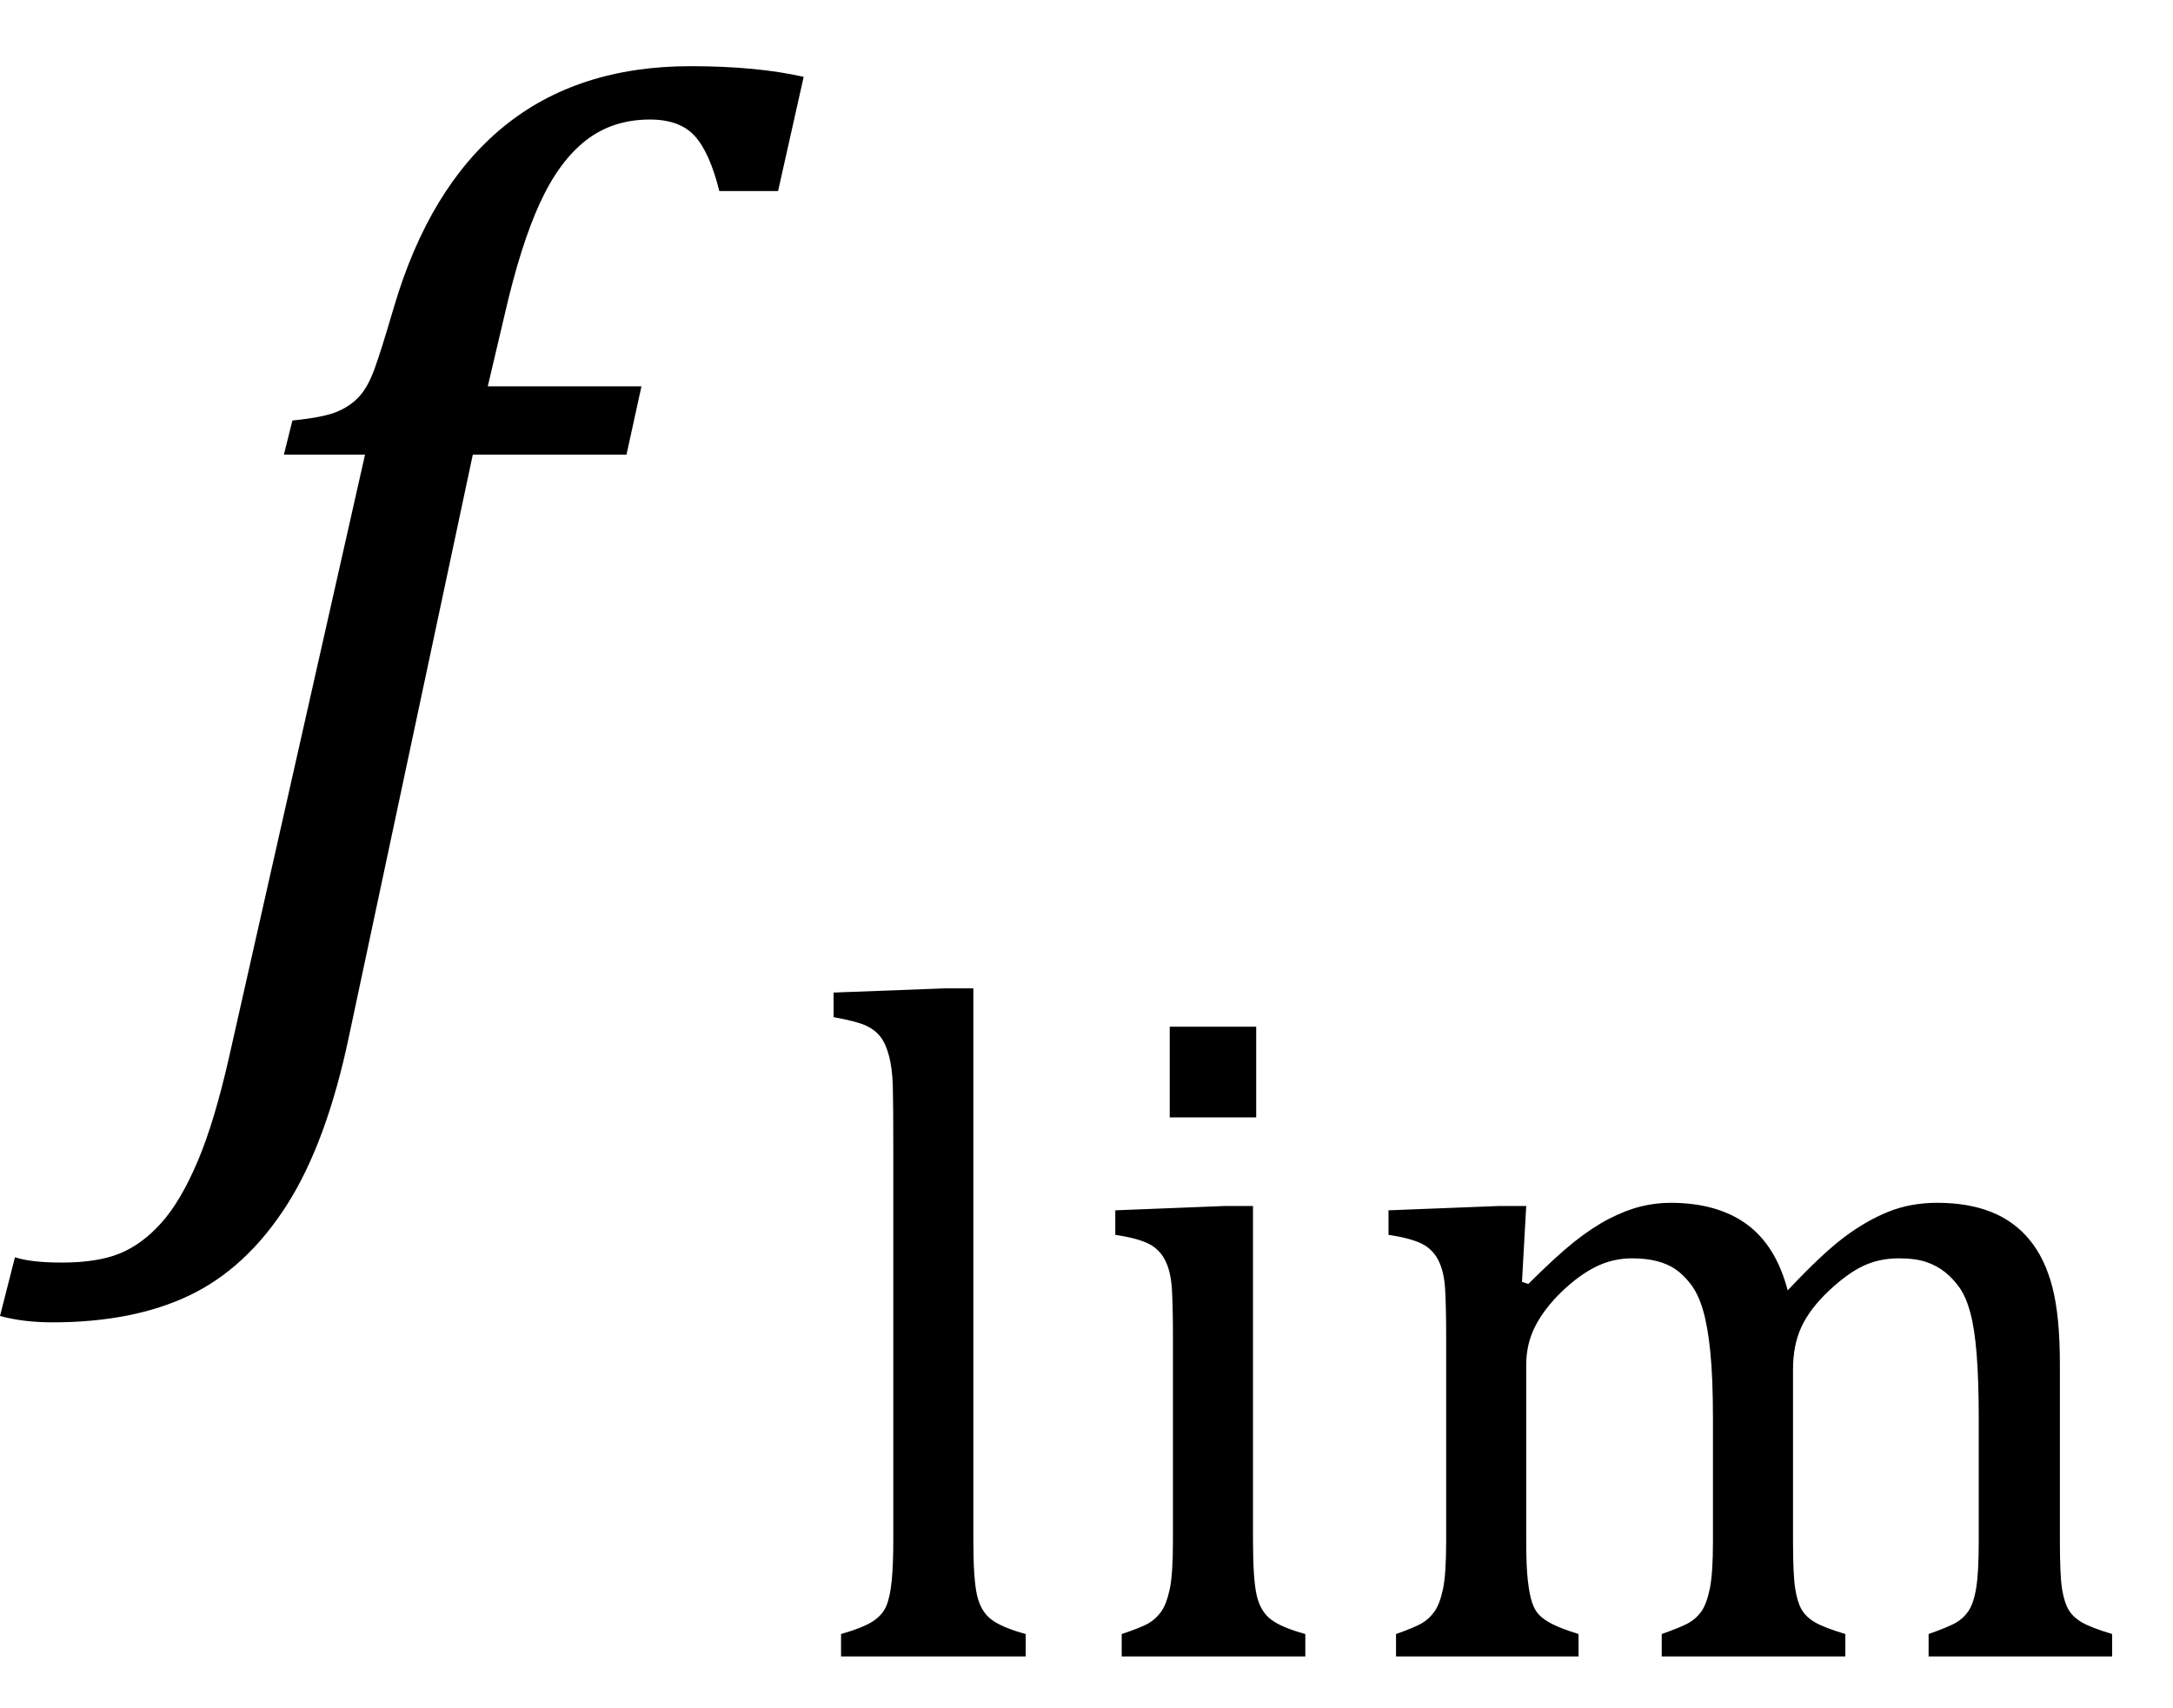
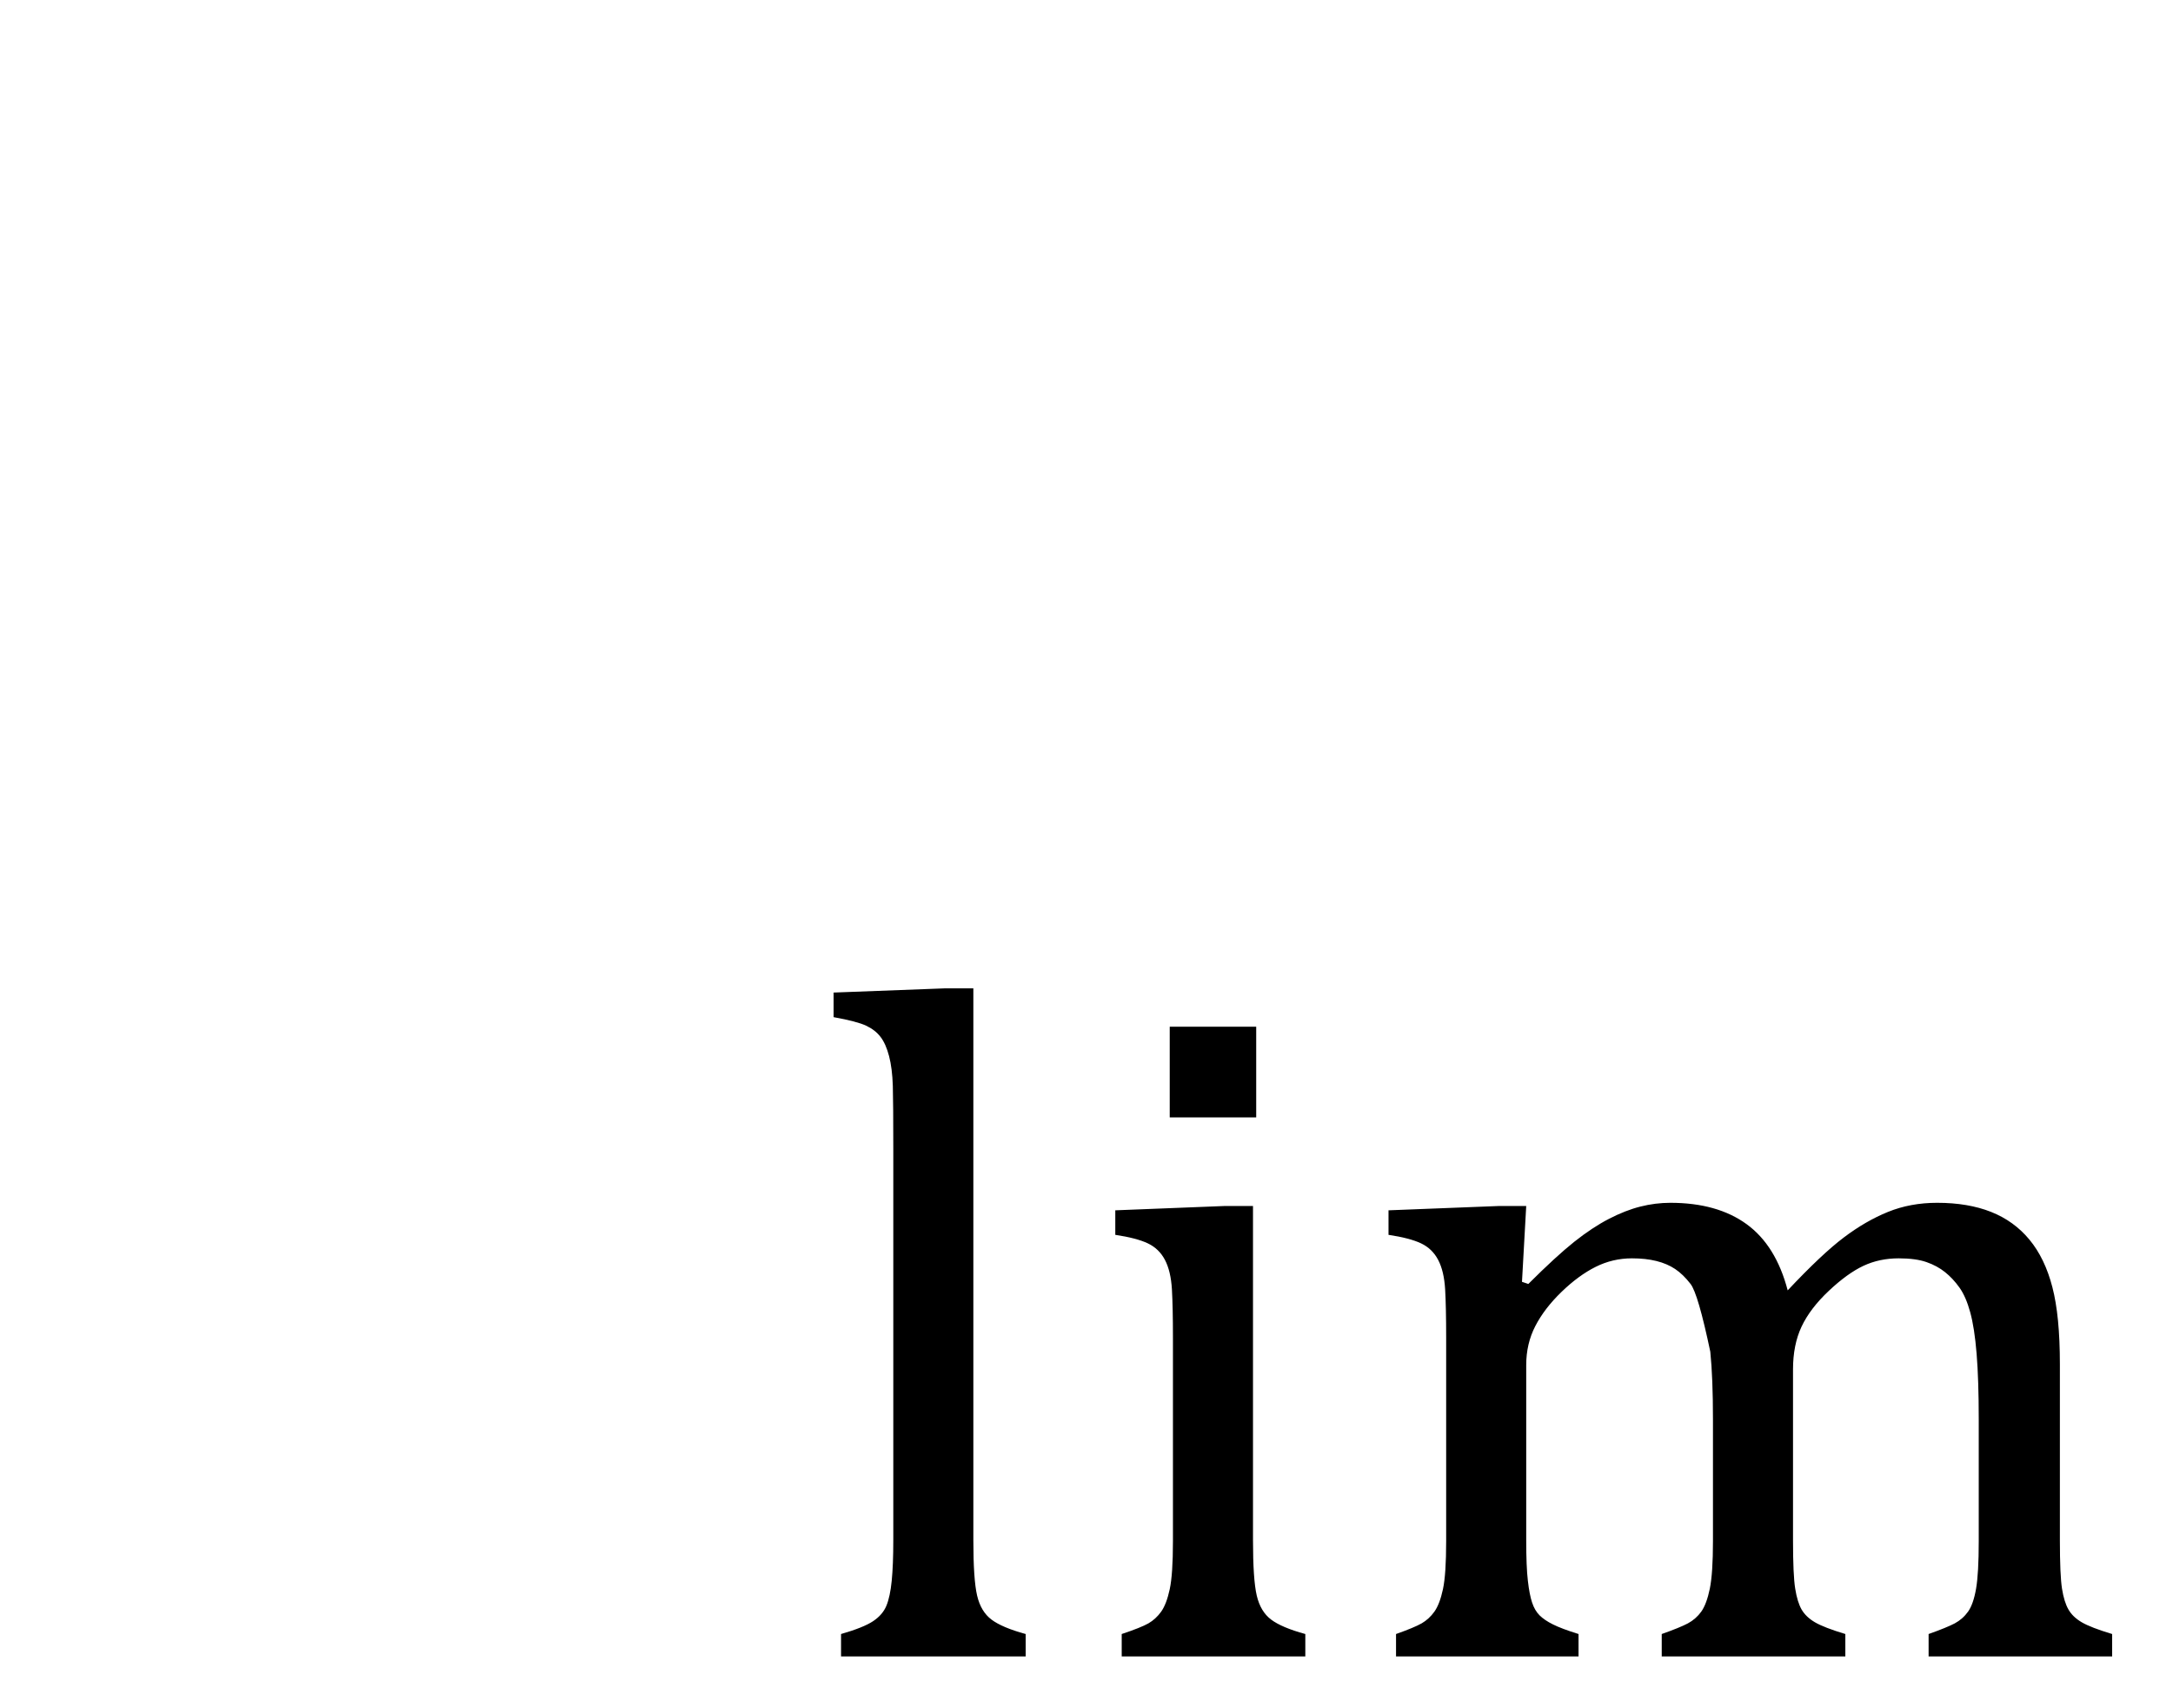
<svg xmlns="http://www.w3.org/2000/svg" stroke-dasharray="none" shape-rendering="auto" font-family="'Dialog'" width="31.813" text-rendering="auto" fill-opacity="1" contentScriptType="text/ecmascript" color-interpolation="auto" color-rendering="auto" preserveAspectRatio="xMidYMid meet" font-size="12" fill="black" stroke="black" image-rendering="auto" stroke-miterlimit="10" zoomAndPan="magnify" version="1.0" stroke-linecap="square" stroke-linejoin="miter" contentStyleType="text/css" font-style="normal" height="25" stroke-width="1" stroke-dashoffset="0" font-weight="normal" stroke-opacity="1" y="-10">
  <defs id="genericDefs" />
  <g>
    <g text-rendering="optimizeLegibility" transform="translate(2.625,15)" color-rendering="optimizeQuality" color-interpolation="linearRGB" image-rendering="optimizeQuality">
-       <path d="M2.484 0.172 Q2.156 1.734 1.57 2.648 Q0.984 3.562 0.156 3.961 Q-0.672 4.359 -1.859 4.359 Q-2.281 4.359 -2.625 4.266 L-2.406 3.406 Q-2.172 3.484 -1.719 3.484 Q-1.203 3.484 -0.875 3.352 Q-0.547 3.219 -0.266 2.906 Q0.016 2.594 0.266 2.008 Q0.516 1.422 0.734 0.453 L2.719 -8.344 L1.531 -8.344 L1.656 -8.844 Q2.125 -8.891 2.32 -8.977 Q2.516 -9.062 2.641 -9.203 Q2.766 -9.344 2.859 -9.602 Q2.953 -9.859 3.141 -10.5 Q3.656 -12.25 4.742 -13.141 Q5.828 -14.031 7.484 -14.031 Q8.453 -14.031 9.141 -13.875 L8.766 -12.203 L7.906 -12.203 Q7.766 -12.766 7.547 -13.008 Q7.328 -13.25 6.891 -13.25 Q6.344 -13.25 5.953 -12.945 Q5.562 -12.641 5.281 -12.031 Q5 -11.422 4.766 -10.406 L4.516 -9.344 L6.766 -9.344 L6.547 -8.344 L4.297 -8.344 L2.484 0.172 Z" stroke="none" />
-     </g>
+       </g>
    <g text-rendering="optimizeLegibility" transform="translate(11.766,24.25)" color-rendering="optimizeQuality" color-interpolation="linearRGB" image-rendering="optimizeQuality">
-       <path d="M2.484 -1.703 Q2.484 -1.125 2.539 -0.891 Q2.594 -0.656 2.75 -0.539 Q2.906 -0.422 3.25 -0.328 L3.25 0 L0.547 0 L0.547 -0.328 Q0.875 -0.422 1.016 -0.516 Q1.156 -0.609 1.211 -0.742 Q1.266 -0.875 1.289 -1.109 Q1.312 -1.344 1.312 -1.703 L1.312 -7.438 Q1.312 -8.094 1.305 -8.352 Q1.297 -8.609 1.25 -8.789 Q1.203 -8.969 1.125 -9.07 Q1.047 -9.172 0.914 -9.234 Q0.781 -9.297 0.438 -9.359 L0.438 -9.719 L2.078 -9.781 L2.484 -9.781 L2.484 -1.703 ZM6.625 -9.219 L6.625 -7.891 L5.359 -7.891 L5.359 -9.219 L6.625 -9.219 ZM4.656 -0.328 Q4.938 -0.422 5.047 -0.484 Q5.156 -0.547 5.234 -0.656 Q5.312 -0.766 5.359 -0.984 Q5.406 -1.203 5.406 -1.688 L5.406 -4.672 Q5.406 -5.109 5.391 -5.375 Q5.375 -5.641 5.289 -5.805 Q5.203 -5.969 5.039 -6.047 Q4.875 -6.125 4.562 -6.172 L4.562 -6.531 L6.156 -6.594 L6.578 -6.594 L6.578 -1.703 Q6.578 -1.125 6.633 -0.891 Q6.688 -0.656 6.844 -0.539 Q7 -0.422 7.344 -0.328 L7.344 0 L4.656 0 L4.656 -0.328 ZM10.516 -5.484 L10.609 -5.453 Q11.016 -5.859 11.281 -6.07 Q11.547 -6.281 11.789 -6.406 Q12.031 -6.531 12.25 -6.586 Q12.469 -6.641 12.688 -6.641 Q13.375 -6.641 13.805 -6.328 Q14.234 -6.016 14.406 -5.359 Q14.906 -5.891 15.227 -6.133 Q15.547 -6.375 15.875 -6.508 Q16.203 -6.641 16.594 -6.641 Q17.047 -6.641 17.383 -6.508 Q17.719 -6.375 17.945 -6.102 Q18.172 -5.828 18.281 -5.406 Q18.391 -4.984 18.391 -4.281 L18.391 -1.703 Q18.391 -1.188 18.422 -0.992 Q18.453 -0.797 18.516 -0.688 Q18.578 -0.578 18.711 -0.5 Q18.844 -0.422 19.156 -0.328 L19.156 0 L16.469 0 L16.469 -0.328 Q16.734 -0.422 16.852 -0.484 Q16.969 -0.547 17.047 -0.656 Q17.125 -0.766 17.164 -0.992 Q17.203 -1.219 17.203 -1.688 L17.203 -3.469 Q17.203 -4.047 17.172 -4.43 Q17.141 -4.812 17.078 -5.039 Q17.016 -5.266 16.922 -5.398 Q16.828 -5.531 16.711 -5.625 Q16.594 -5.719 16.438 -5.773 Q16.281 -5.828 16.031 -5.828 Q15.75 -5.828 15.516 -5.719 Q15.281 -5.609 15.008 -5.352 Q14.734 -5.094 14.609 -4.828 Q14.484 -4.562 14.484 -4.203 L14.484 -1.703 Q14.484 -1.188 14.516 -0.992 Q14.547 -0.797 14.609 -0.688 Q14.672 -0.578 14.805 -0.5 Q14.938 -0.422 15.25 -0.328 L15.25 0 L12.562 0 L12.562 -0.328 Q12.828 -0.422 12.945 -0.484 Q13.062 -0.547 13.141 -0.656 Q13.219 -0.766 13.266 -0.992 Q13.312 -1.219 13.312 -1.688 L13.312 -3.469 Q13.312 -4.078 13.273 -4.461 Q13.234 -4.844 13.164 -5.078 Q13.094 -5.312 12.984 -5.453 Q12.875 -5.594 12.758 -5.672 Q12.641 -5.75 12.484 -5.789 Q12.328 -5.828 12.125 -5.828 Q11.844 -5.828 11.594 -5.703 Q11.344 -5.578 11.094 -5.336 Q10.844 -5.094 10.711 -4.836 Q10.578 -4.578 10.578 -4.266 L10.578 -1.703 Q10.578 -1.312 10.602 -1.109 Q10.625 -0.906 10.664 -0.789 Q10.703 -0.672 10.773 -0.602 Q10.844 -0.531 10.969 -0.469 Q11.094 -0.406 11.344 -0.328 L11.344 0 L8.672 0 L8.672 -0.328 Q8.938 -0.422 9.047 -0.484 Q9.156 -0.547 9.234 -0.656 Q9.312 -0.766 9.359 -0.984 Q9.406 -1.203 9.406 -1.688 L9.406 -4.672 Q9.406 -5.109 9.391 -5.375 Q9.375 -5.641 9.289 -5.805 Q9.203 -5.969 9.039 -6.047 Q8.875 -6.125 8.562 -6.172 L8.562 -6.531 L10.172 -6.594 L10.578 -6.594 L10.516 -5.484 Z" stroke="none" />
+       <path d="M2.484 -1.703 Q2.484 -1.125 2.539 -0.891 Q2.594 -0.656 2.75 -0.539 Q2.906 -0.422 3.25 -0.328 L3.25 0 L0.547 0 L0.547 -0.328 Q0.875 -0.422 1.016 -0.516 Q1.156 -0.609 1.211 -0.742 Q1.266 -0.875 1.289 -1.109 Q1.312 -1.344 1.312 -1.703 L1.312 -7.438 Q1.312 -8.094 1.305 -8.352 Q1.297 -8.609 1.25 -8.789 Q1.203 -8.969 1.125 -9.07 Q1.047 -9.172 0.914 -9.234 Q0.781 -9.297 0.438 -9.359 L0.438 -9.719 L2.078 -9.781 L2.484 -9.781 L2.484 -1.703 ZM6.625 -9.219 L6.625 -7.891 L5.359 -7.891 L5.359 -9.219 L6.625 -9.219 ZM4.656 -0.328 Q4.938 -0.422 5.047 -0.484 Q5.156 -0.547 5.234 -0.656 Q5.312 -0.766 5.359 -0.984 Q5.406 -1.203 5.406 -1.688 L5.406 -4.672 Q5.406 -5.109 5.391 -5.375 Q5.375 -5.641 5.289 -5.805 Q5.203 -5.969 5.039 -6.047 Q4.875 -6.125 4.562 -6.172 L4.562 -6.531 L6.156 -6.594 L6.578 -6.594 L6.578 -1.703 Q6.578 -1.125 6.633 -0.891 Q6.688 -0.656 6.844 -0.539 Q7 -0.422 7.344 -0.328 L7.344 0 L4.656 0 L4.656 -0.328 ZM10.516 -5.484 L10.609 -5.453 Q11.016 -5.859 11.281 -6.07 Q11.547 -6.281 11.789 -6.406 Q12.031 -6.531 12.25 -6.586 Q12.469 -6.641 12.688 -6.641 Q13.375 -6.641 13.805 -6.328 Q14.234 -6.016 14.406 -5.359 Q14.906 -5.891 15.227 -6.133 Q15.547 -6.375 15.875 -6.508 Q16.203 -6.641 16.594 -6.641 Q17.047 -6.641 17.383 -6.508 Q17.719 -6.375 17.945 -6.102 Q18.172 -5.828 18.281 -5.406 Q18.391 -4.984 18.391 -4.281 L18.391 -1.703 Q18.391 -1.188 18.422 -0.992 Q18.453 -0.797 18.516 -0.688 Q18.578 -0.578 18.711 -0.5 Q18.844 -0.422 19.156 -0.328 L19.156 0 L16.469 0 L16.469 -0.328 Q16.734 -0.422 16.852 -0.484 Q16.969 -0.547 17.047 -0.656 Q17.125 -0.766 17.164 -0.992 Q17.203 -1.219 17.203 -1.688 L17.203 -3.469 Q17.203 -4.047 17.172 -4.43 Q17.141 -4.812 17.078 -5.039 Q17.016 -5.266 16.922 -5.398 Q16.828 -5.531 16.711 -5.625 Q16.594 -5.719 16.438 -5.773 Q16.281 -5.828 16.031 -5.828 Q15.75 -5.828 15.516 -5.719 Q15.281 -5.609 15.008 -5.352 Q14.734 -5.094 14.609 -4.828 Q14.484 -4.562 14.484 -4.203 L14.484 -1.703 Q14.484 -1.188 14.516 -0.992 Q14.547 -0.797 14.609 -0.688 Q14.672 -0.578 14.805 -0.5 Q14.938 -0.422 15.25 -0.328 L15.25 0 L12.562 0 L12.562 -0.328 Q12.828 -0.422 12.945 -0.484 Q13.062 -0.547 13.141 -0.656 Q13.219 -0.766 13.266 -0.992 Q13.312 -1.219 13.312 -1.688 L13.312 -3.469 Q13.312 -4.078 13.273 -4.461 Q13.094 -5.312 12.984 -5.453 Q12.875 -5.594 12.758 -5.672 Q12.641 -5.75 12.484 -5.789 Q12.328 -5.828 12.125 -5.828 Q11.844 -5.828 11.594 -5.703 Q11.344 -5.578 11.094 -5.336 Q10.844 -5.094 10.711 -4.836 Q10.578 -4.578 10.578 -4.266 L10.578 -1.703 Q10.578 -1.312 10.602 -1.109 Q10.625 -0.906 10.664 -0.789 Q10.703 -0.672 10.773 -0.602 Q10.844 -0.531 10.969 -0.469 Q11.094 -0.406 11.344 -0.328 L11.344 0 L8.672 0 L8.672 -0.328 Q8.938 -0.422 9.047 -0.484 Q9.156 -0.547 9.234 -0.656 Q9.312 -0.766 9.359 -0.984 Q9.406 -1.203 9.406 -1.688 L9.406 -4.672 Q9.406 -5.109 9.391 -5.375 Q9.375 -5.641 9.289 -5.805 Q9.203 -5.969 9.039 -6.047 Q8.875 -6.125 8.562 -6.172 L8.562 -6.531 L10.172 -6.594 L10.578 -6.594 L10.516 -5.484 Z" stroke="none" />
    </g>
  </g>
</svg>